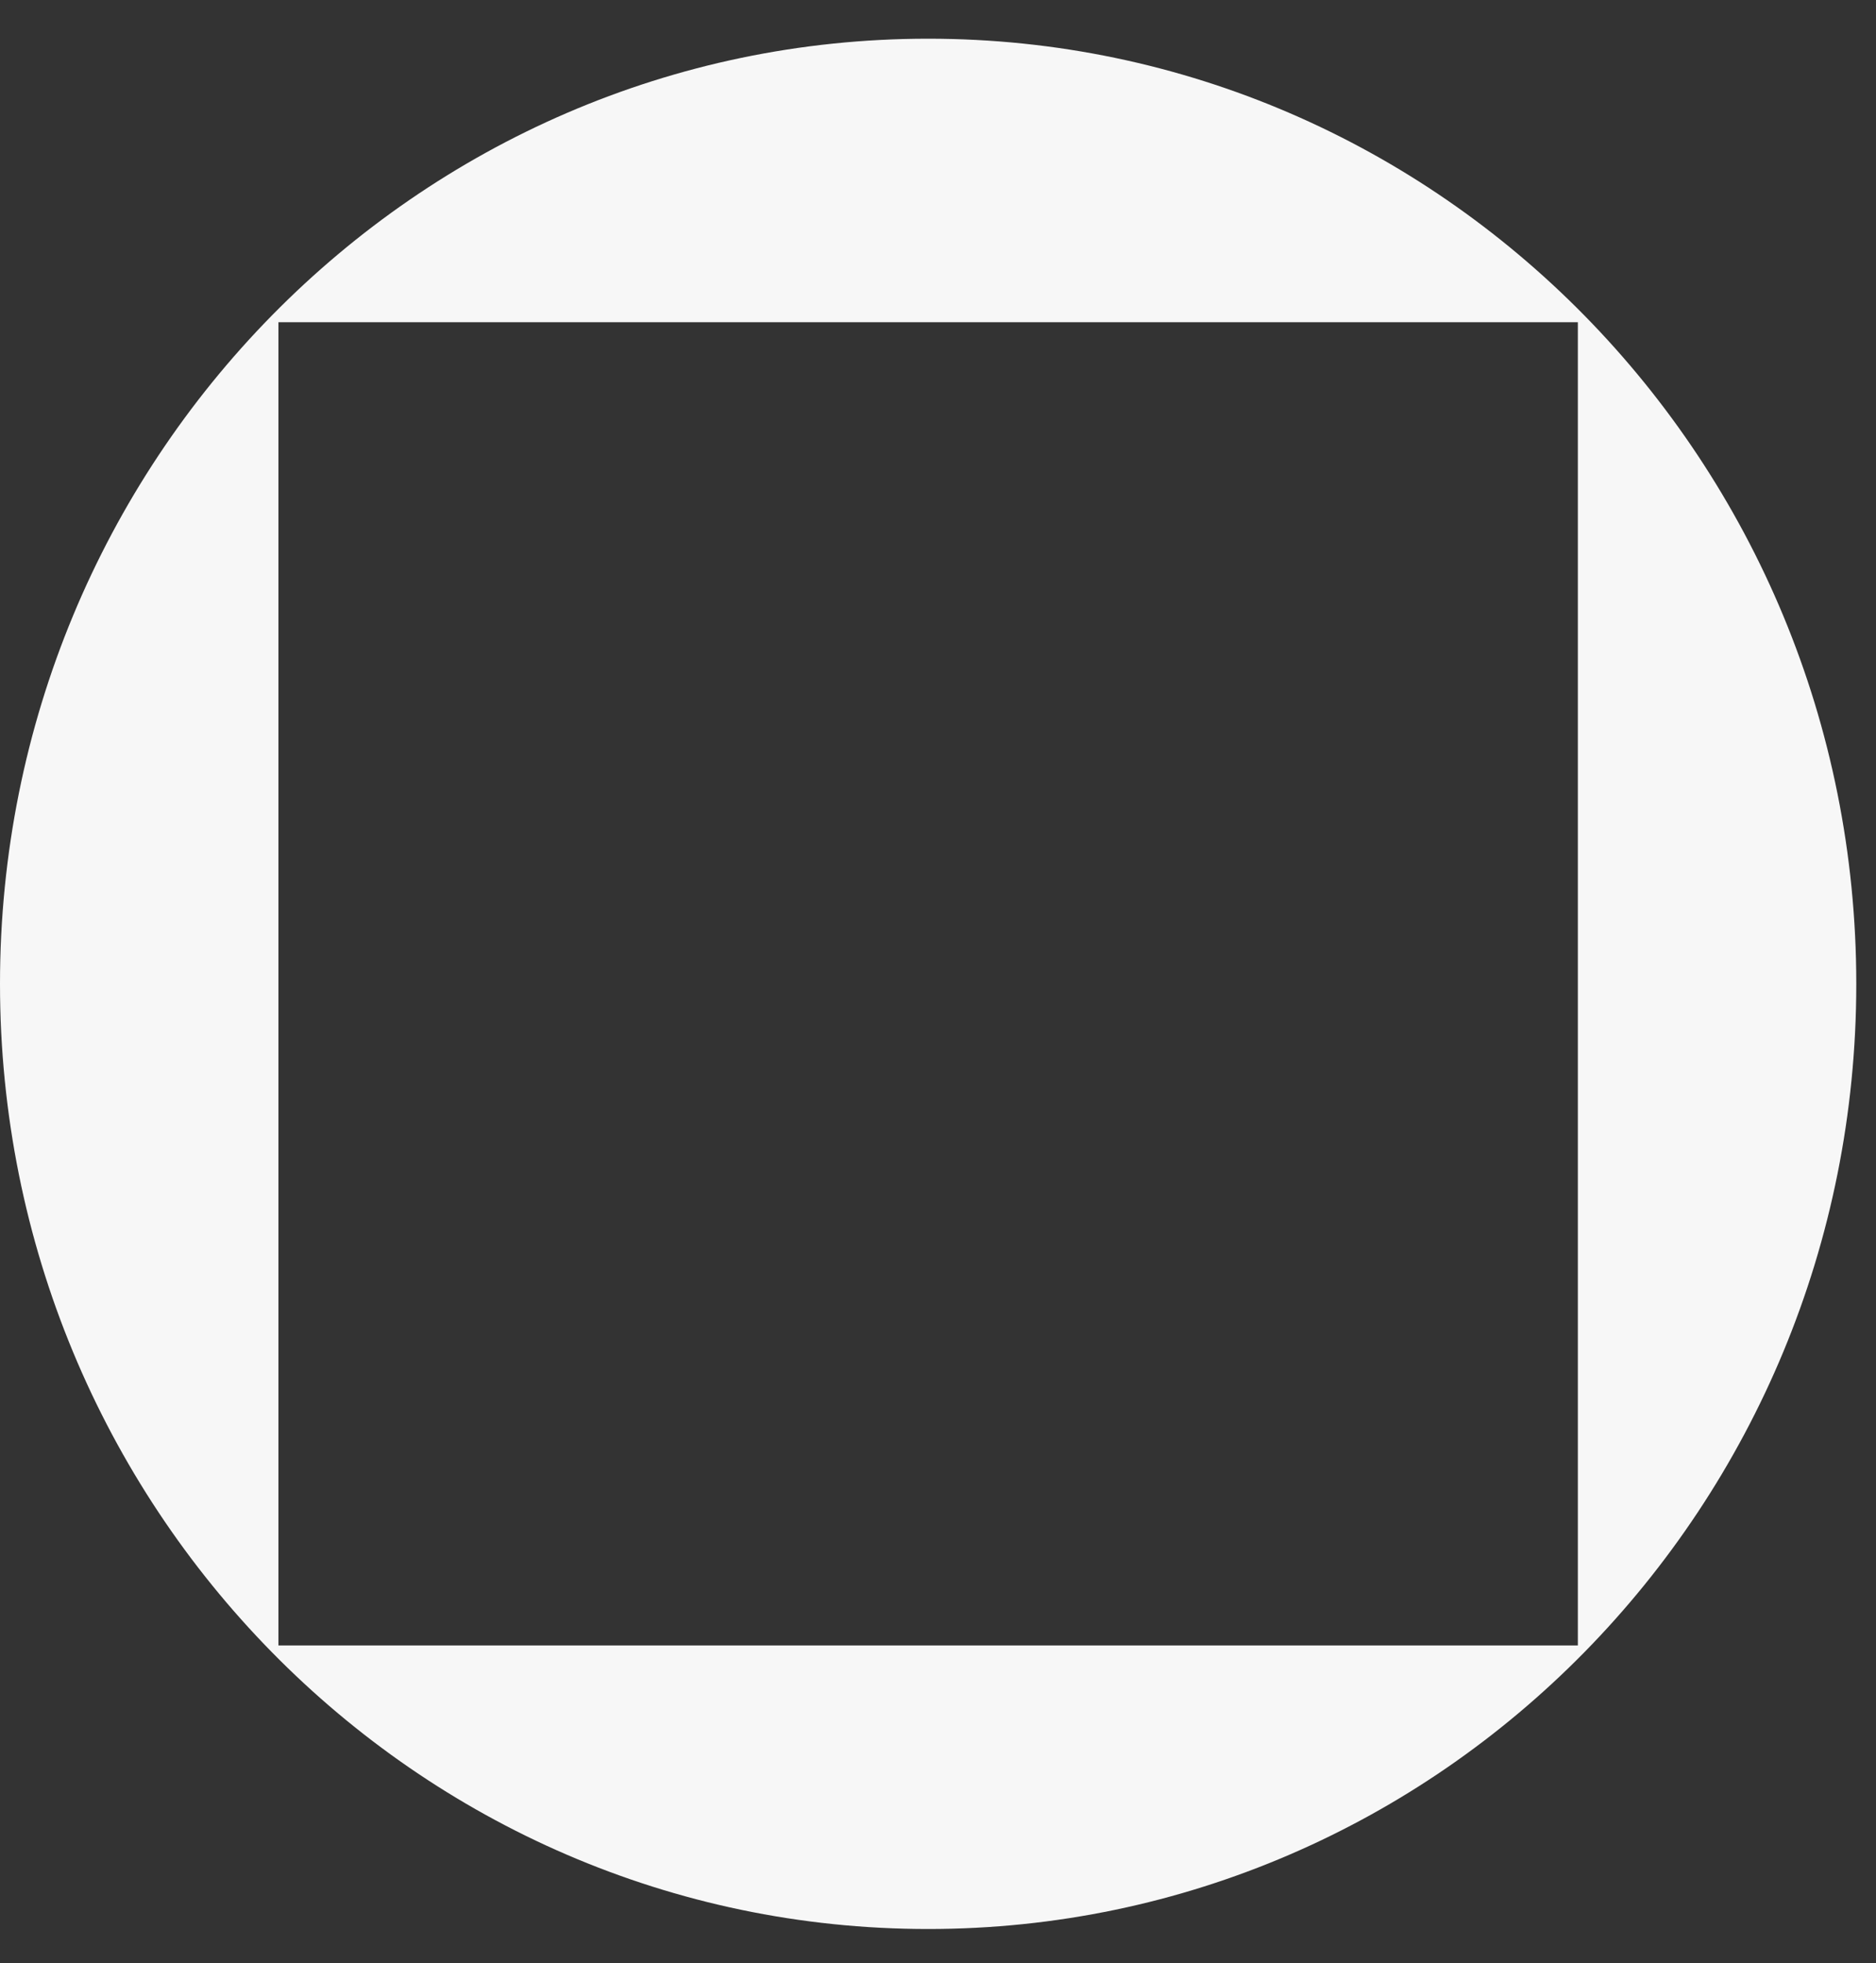
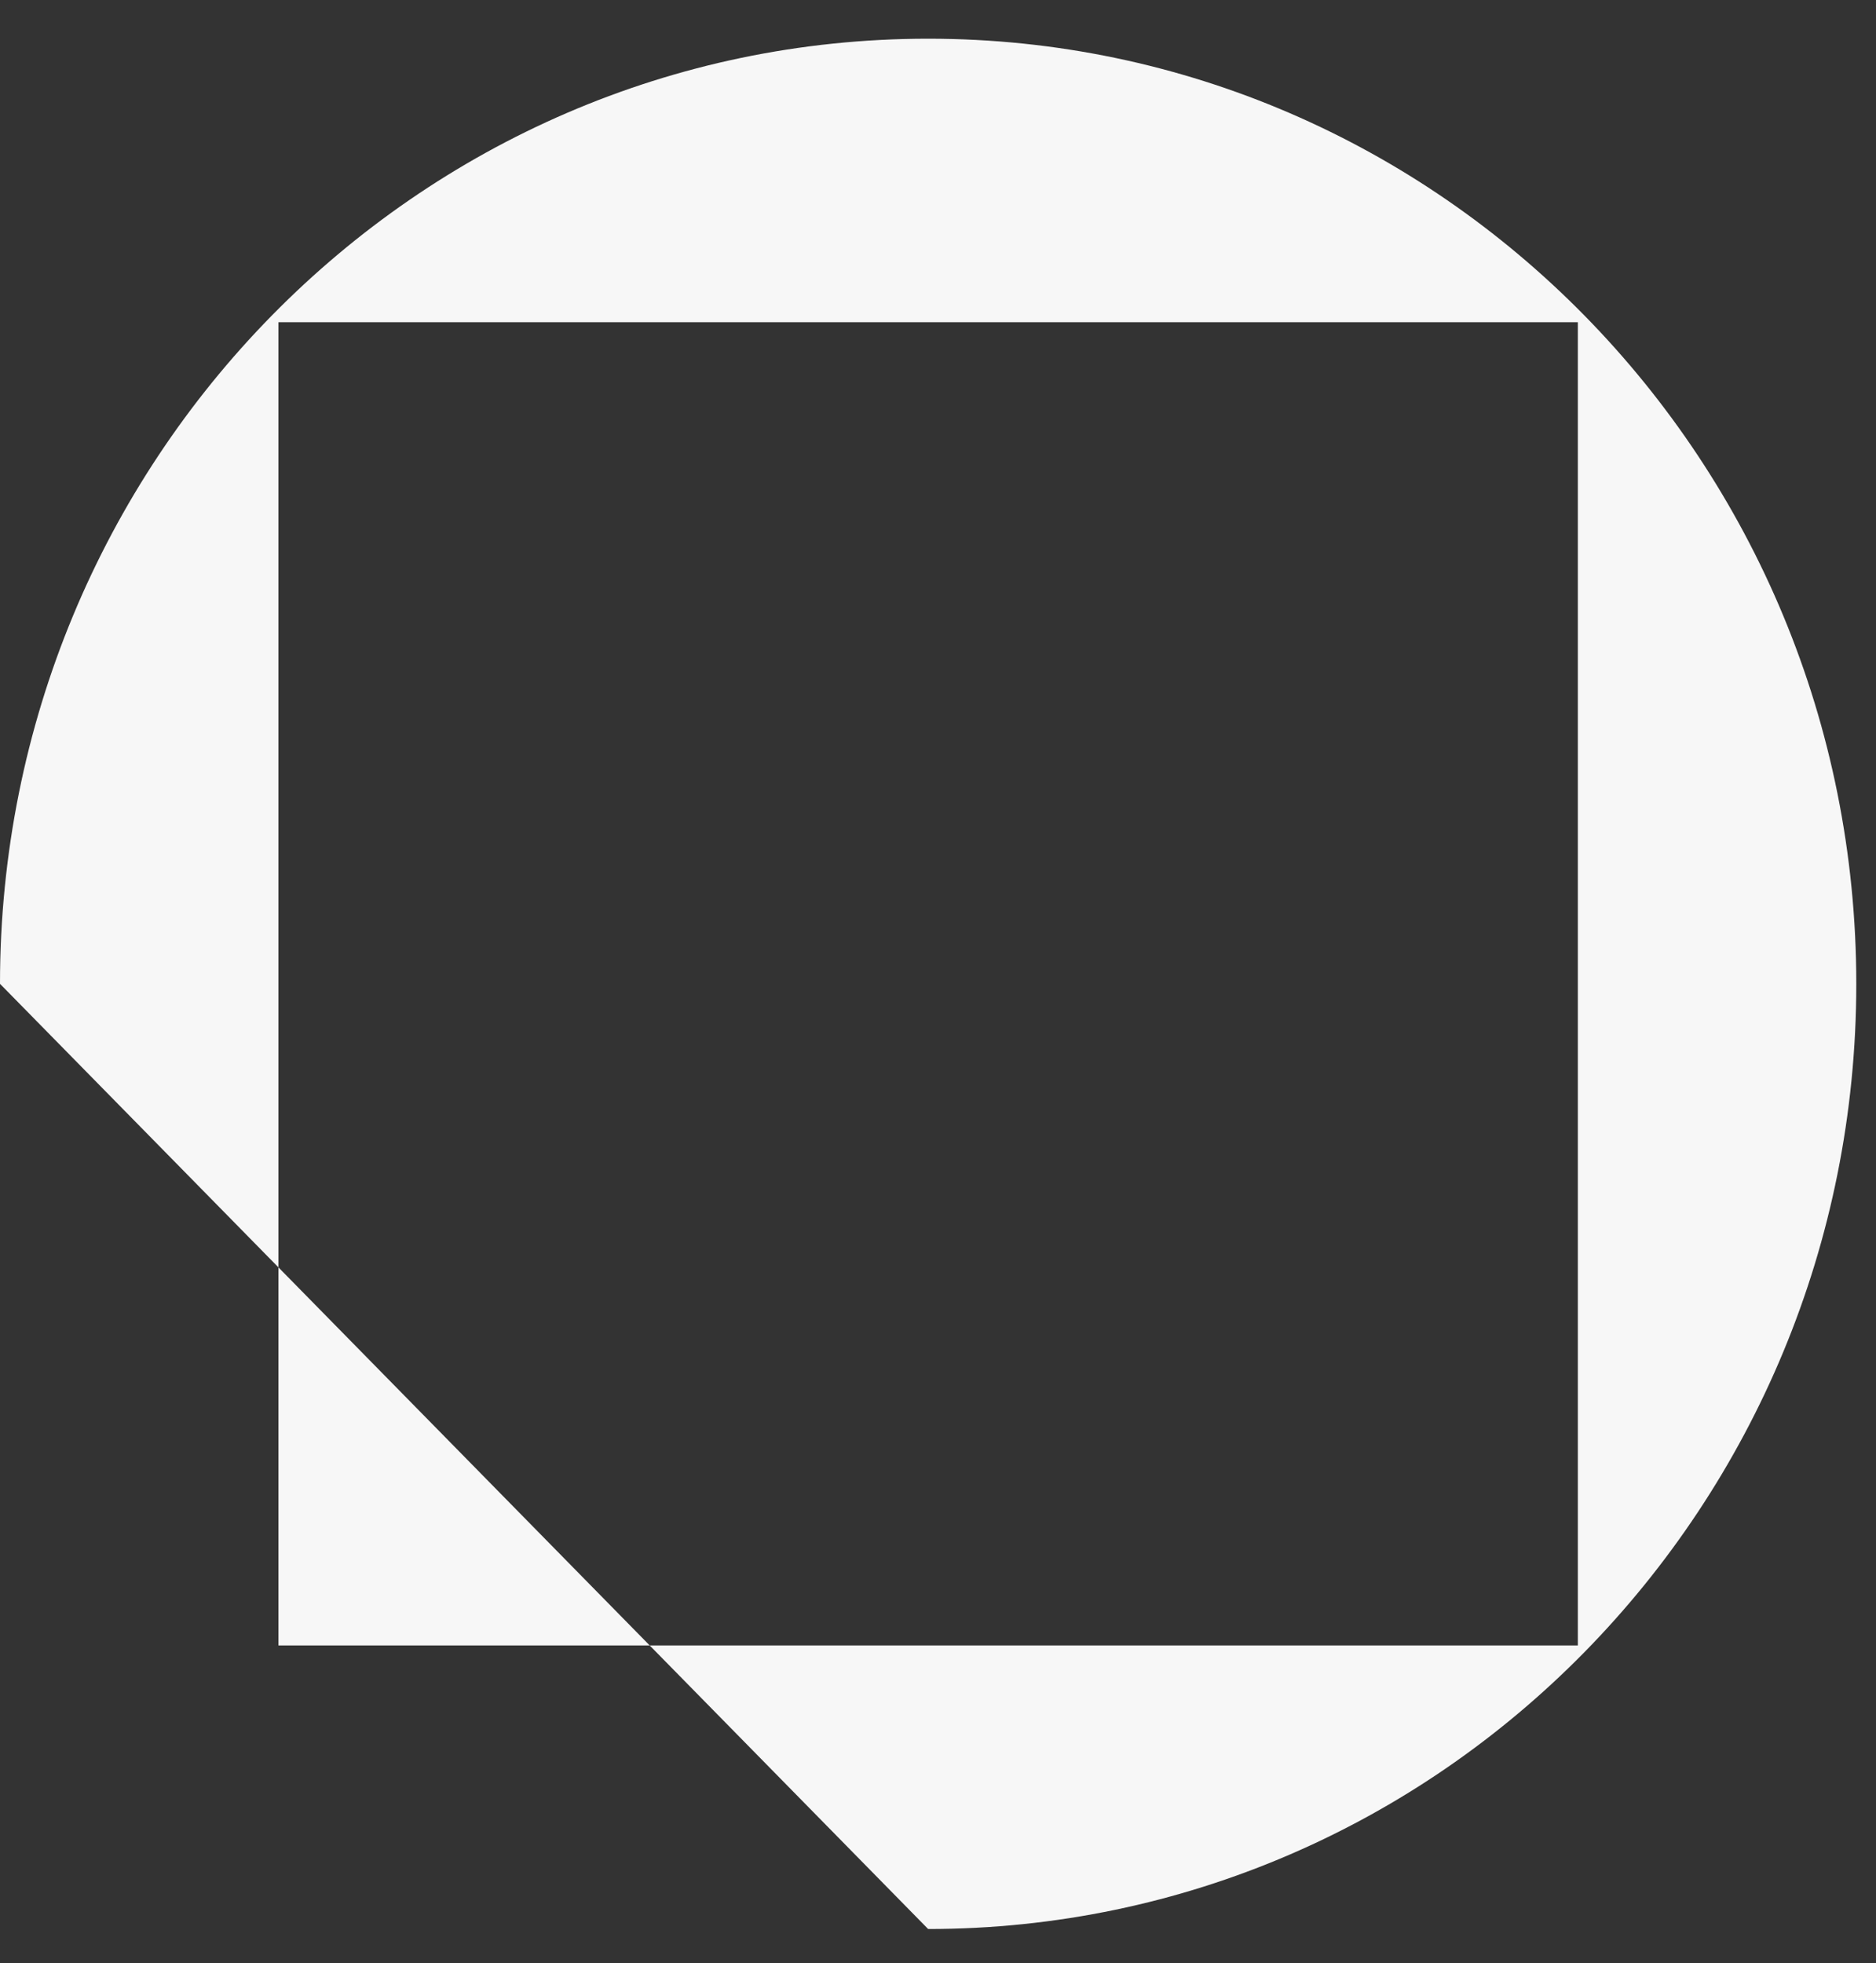
<svg xmlns="http://www.w3.org/2000/svg" width="43" height="45" viewBox="0 0 43 45" fill="none">
  <rect x="0" y="0" width="43" height="45" fill="#333333" stroke="none" />
-   <path fill-rule="evenodd" clip-rule="evenodd" d="M21.274 44.216C33.023 44.216 42.548 34.516 42.548 22.551C42.548 10.586 33.023 0.887 21.274 0.887C9.525 0.887 0 10.586 0 22.551C0 34.516 9.525 44.216 21.274 44.216ZM36.166 7.386H6.382V37.716H36.166V7.386Z" fill="#F7F7F7" />
+   <path fill-rule="evenodd" clip-rule="evenodd" d="M21.274 44.216C33.023 44.216 42.548 34.516 42.548 22.551C42.548 10.586 33.023 0.887 21.274 0.887C9.525 0.887 0 10.586 0 22.551ZM36.166 7.386H6.382V37.716H36.166V7.386Z" fill="#F7F7F7" />
</svg>